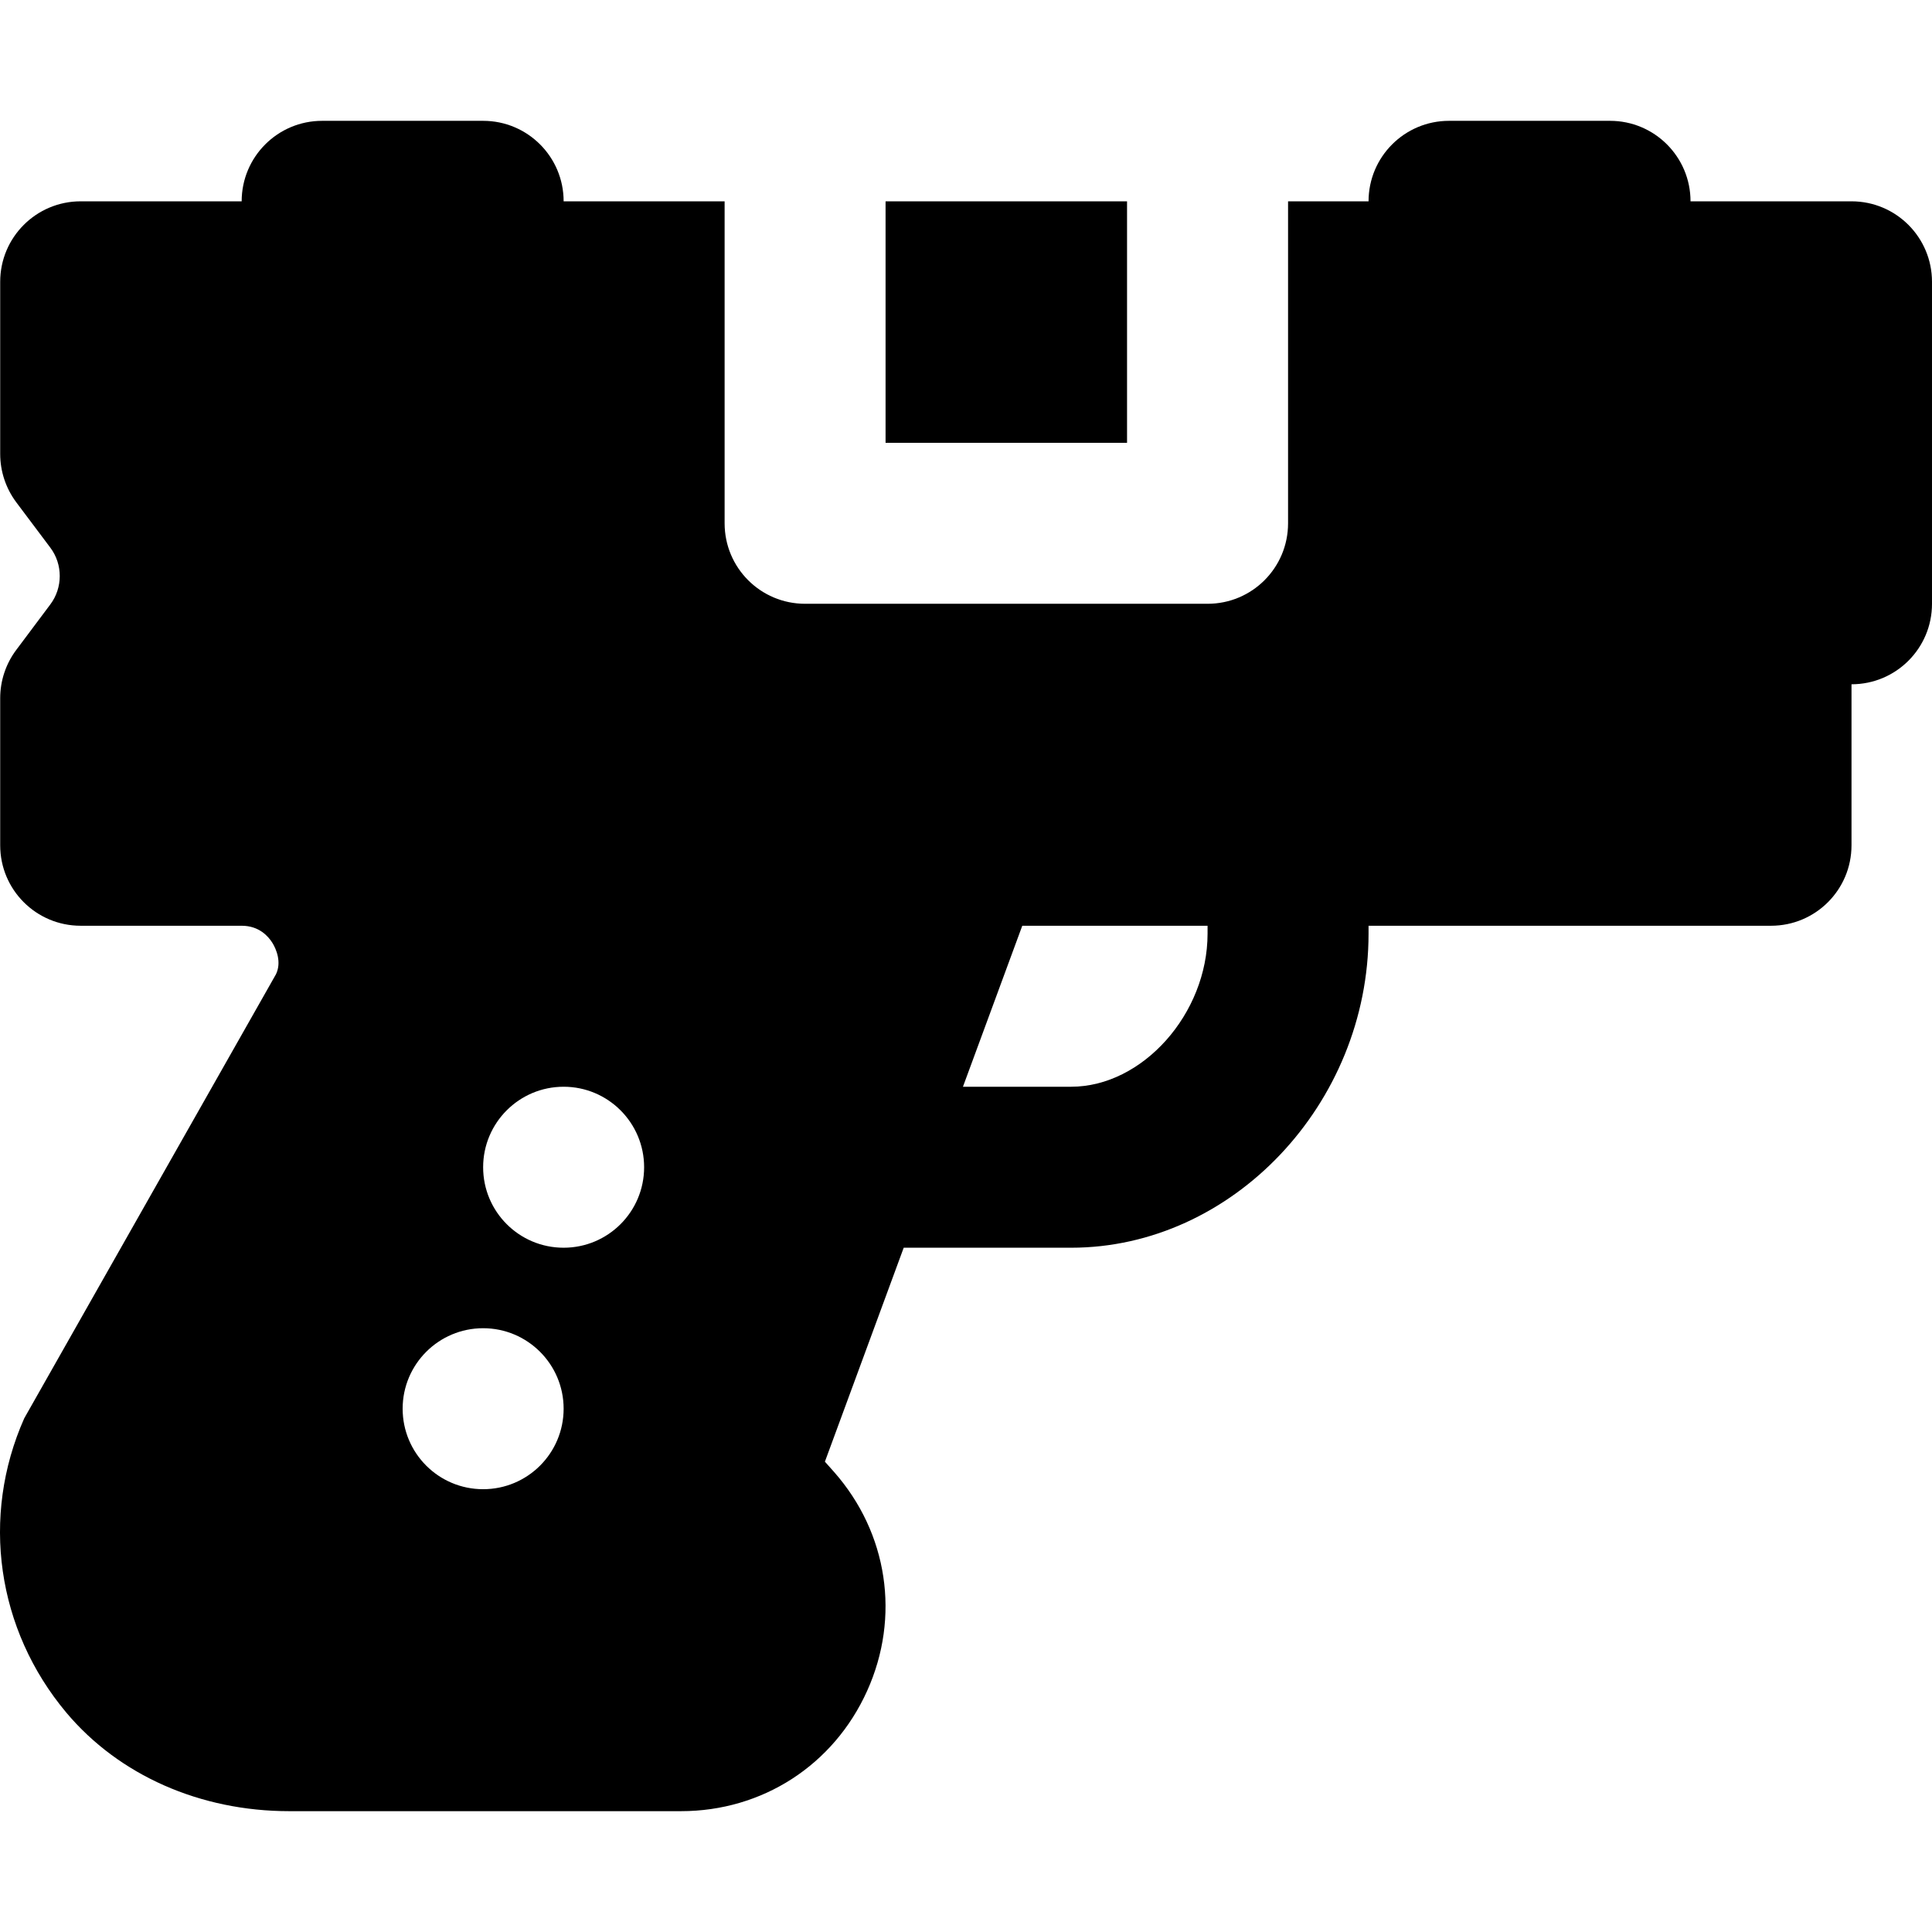
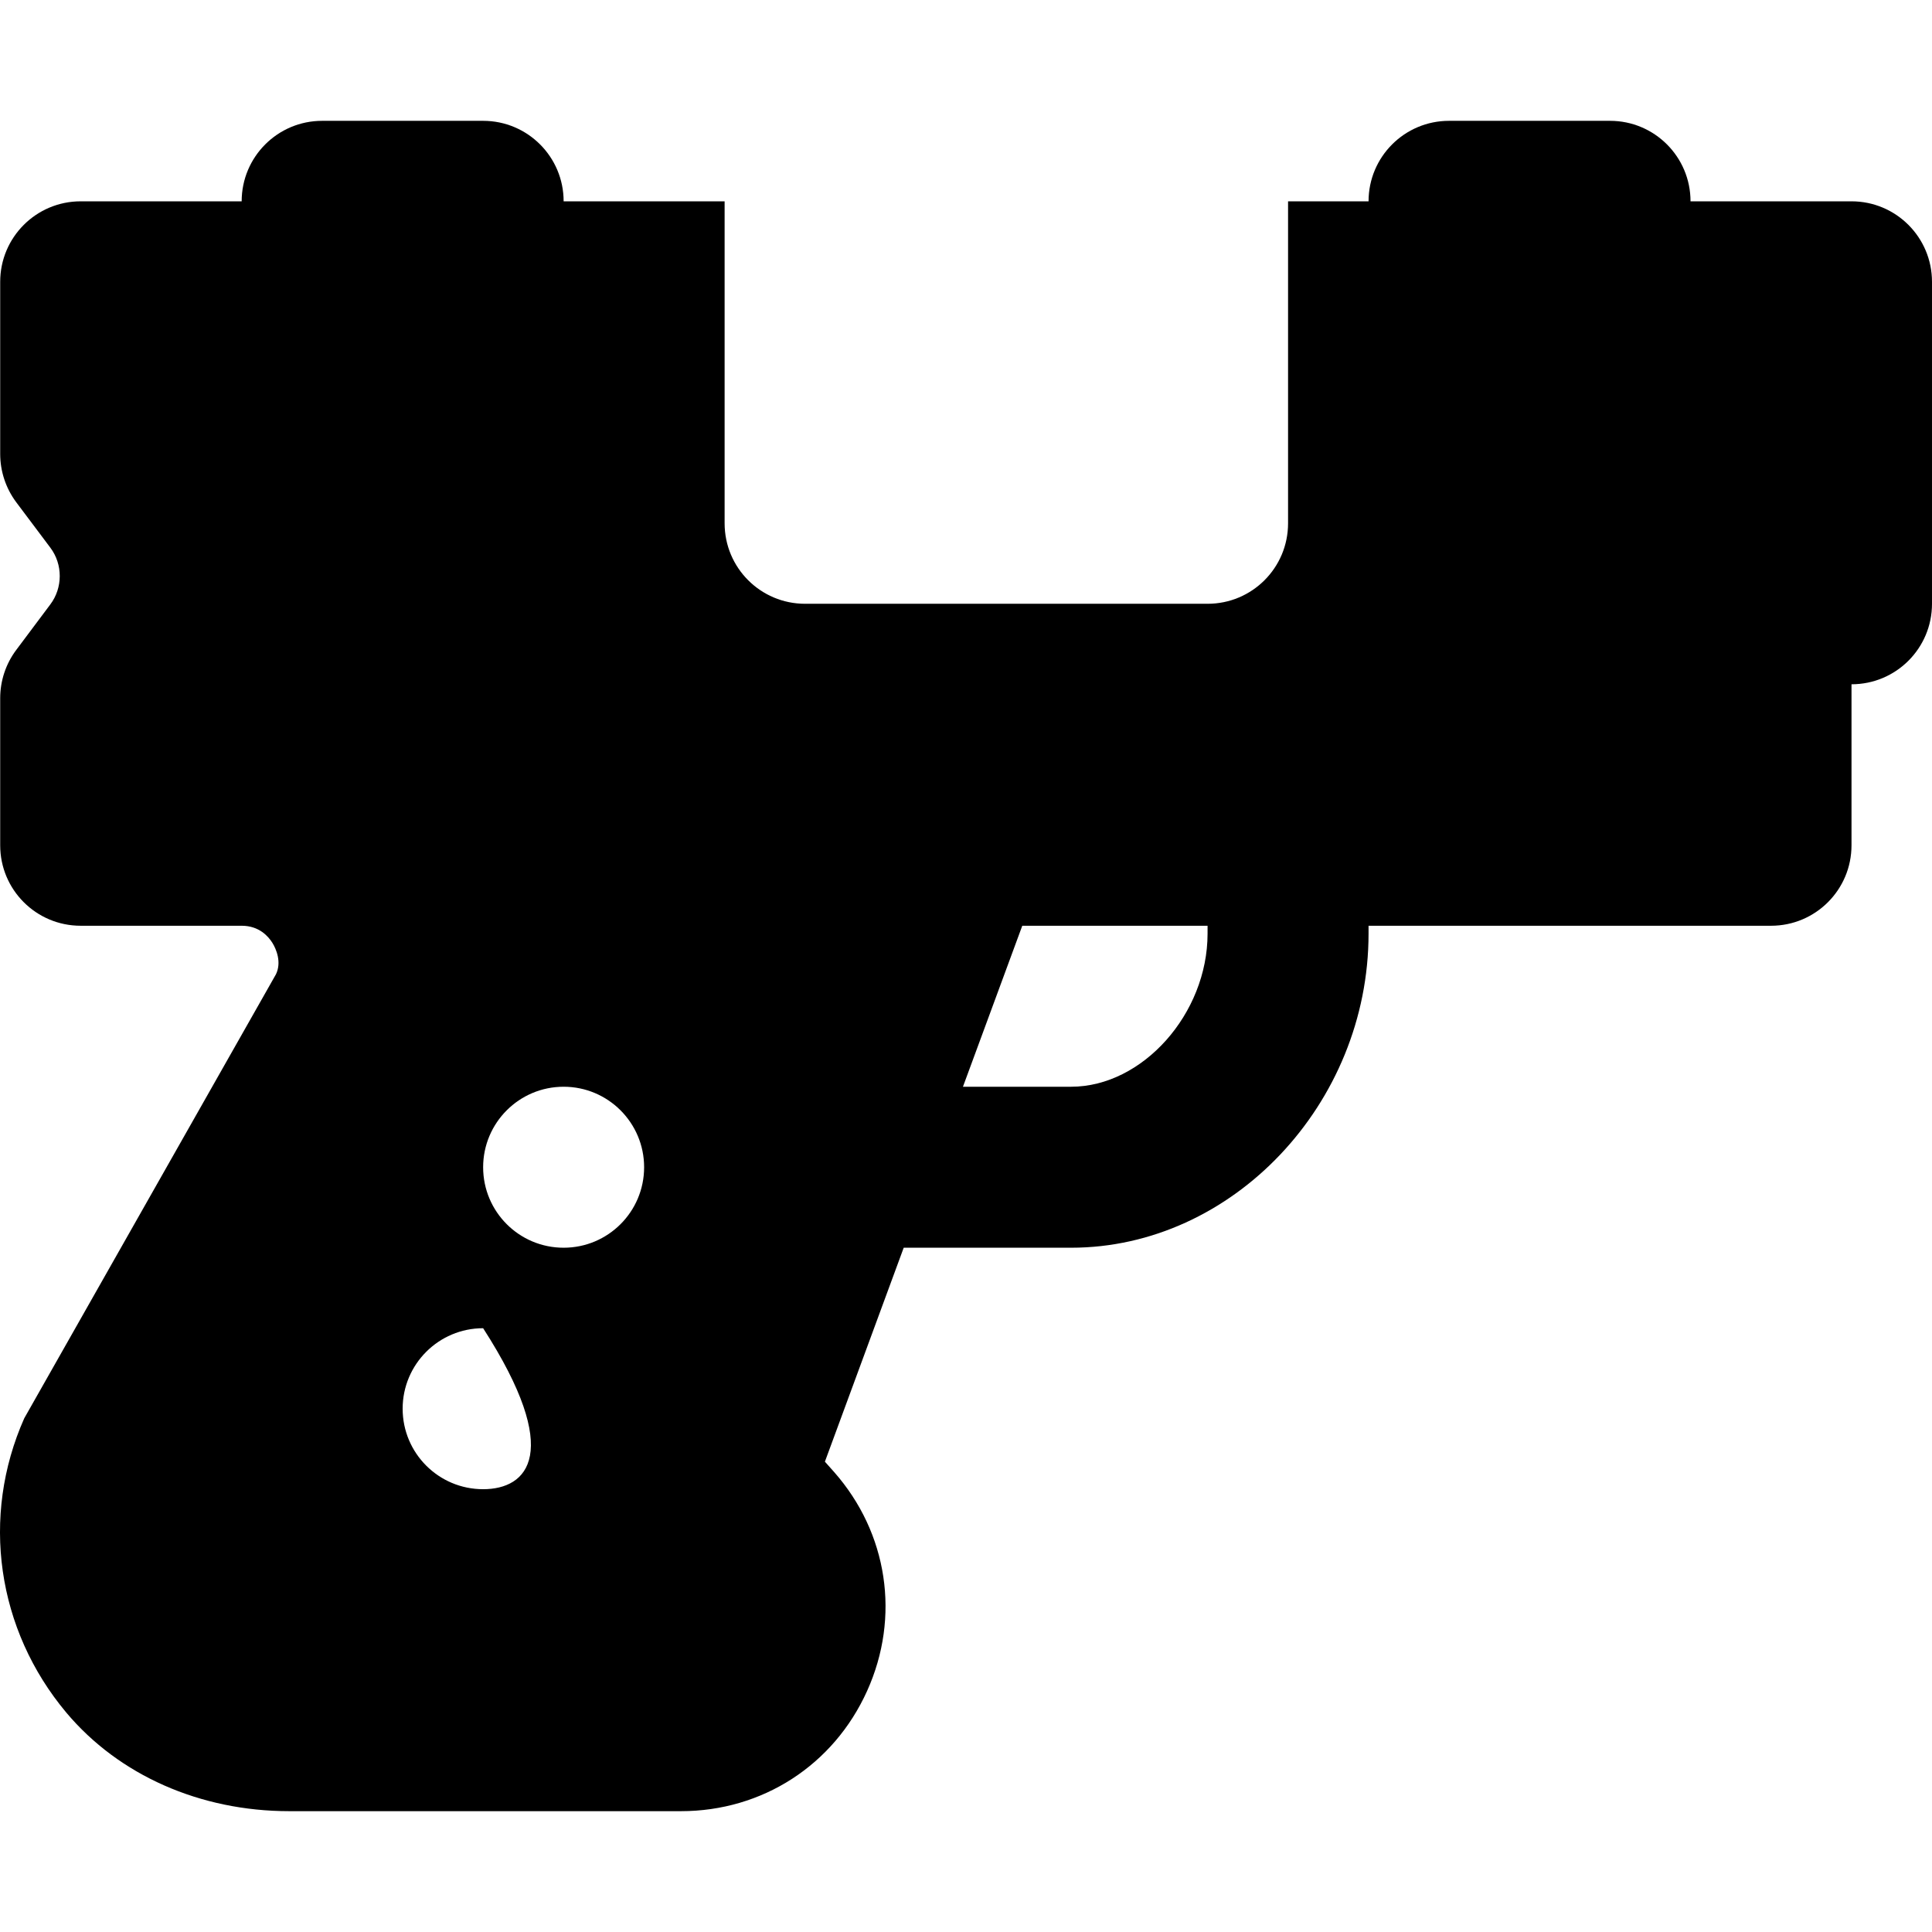
<svg xmlns="http://www.w3.org/2000/svg" fill="#000000" version="1.1" id="Layer_1" viewBox="0 0 491.566 491.566" xml:space="preserve">
  <g>
    <g>
      <g>
-         <rect x="225.318" y="51.227" width="61.44" height="61.44" />
-         <path d="M471.086,51.223h-40.96c0-11.305-9.155-20.48-20.48-20.48h-40.96c-11.325,0-20.48,9.175-20.48,20.48h-20.48v81.92     c0,11.325-9.155,20.48-20.48,20.48h-102.4c-11.326,0-20.48-9.155-20.48-20.48v-81.92h-40.96c0-11.305-9.155-20.48-20.48-20.48     h-40.96c-11.325,0-20.48,9.175-20.48,20.48h-40.96c-11.325,0-20.48,9.175-20.48,20.48v43.786c0,4.424,1.434,8.745,4.076,12.288     l8.683,11.571c3.195,4.239,3.195,10.199-0.02,14.459l-8.663,11.571c-2.642,3.523-4.076,7.844-4.076,12.268v37.417     c0,11.326,9.155,20.48,20.48,20.48h40.96c4.465,0,6.799,2.724,7.823,4.362c1.004,1.618,2.376,4.936,0.901,7.987L6.169,360.86     c-11.121,25.047-7.004,53.76,10.711,74.895c13.394,15.933,34.038,25.068,56.73,25.068h99.656c20.705,0,38.83-11.715,47.35-30.577     c8.52-18.842,5.284-40.202-8.397-55.726l-2.335-2.621l20.05-54.436h42.598c41.021,0,75.674-36.598,75.674-79.913v-2.007h102.4     c11.325,0,20.48-9.155,20.48-20.48v-40.96c11.325,0,20.48-9.155,20.48-20.48v-81.92     C491.566,60.398,482.411,51.223,471.086,51.223z M122.926,378.903c-11.305,0-20.48-9.155-20.48-20.48     c0-11.305,9.175-20.48,20.48-20.48c11.305,0,20.48,9.175,20.48,20.48C143.406,369.748,134.231,378.903,122.926,378.903z      M143.406,317.463c-11.305,0-20.48-9.155-20.48-20.48c0-11.305,9.175-20.48,20.48-20.48c11.305,0,20.48,9.175,20.48,20.48     C163.886,308.308,154.711,317.463,143.406,317.463z M307.246,237.55c0,20.398-16.548,38.953-34.714,38.953h-27.525l15.094-40.96     h47.145V237.55z" />
+         <path d="M471.086,51.223h-40.96c0-11.305-9.155-20.48-20.48-20.48h-40.96c-11.325,0-20.48,9.175-20.48,20.48h-20.48v81.92     c0,11.325-9.155,20.48-20.48,20.48h-102.4c-11.326,0-20.48-9.155-20.48-20.48v-81.92h-40.96c0-11.305-9.155-20.48-20.48-20.48     h-40.96c-11.325,0-20.48,9.175-20.48,20.48h-40.96c-11.325,0-20.48,9.175-20.48,20.48v43.786c0,4.424,1.434,8.745,4.076,12.288     l8.683,11.571c3.195,4.239,3.195,10.199-0.02,14.459l-8.663,11.571c-2.642,3.523-4.076,7.844-4.076,12.268v37.417     c0,11.326,9.155,20.48,20.48,20.48h40.96c4.465,0,6.799,2.724,7.823,4.362c1.004,1.618,2.376,4.936,0.901,7.987L6.169,360.86     c-11.121,25.047-7.004,53.76,10.711,74.895c13.394,15.933,34.038,25.068,56.73,25.068h99.656c20.705,0,38.83-11.715,47.35-30.577     c8.52-18.842,5.284-40.202-8.397-55.726l-2.335-2.621l20.05-54.436h42.598c41.021,0,75.674-36.598,75.674-79.913v-2.007h102.4     c11.325,0,20.48-9.155,20.48-20.48v-40.96c11.325,0,20.48-9.155,20.48-20.48v-81.92     C491.566,60.398,482.411,51.223,471.086,51.223z M122.926,378.903c-11.305,0-20.48-9.155-20.48-20.48     c0-11.305,9.175-20.48,20.48-20.48C143.406,369.748,134.231,378.903,122.926,378.903z      M143.406,317.463c-11.305,0-20.48-9.155-20.48-20.48c0-11.305,9.175-20.48,20.48-20.48c11.305,0,20.48,9.175,20.48,20.48     C163.886,308.308,154.711,317.463,143.406,317.463z M307.246,237.55c0,20.398-16.548,38.953-34.714,38.953h-27.525l15.094-40.96     h47.145V237.55z" />
      </g>
    </g>
  </g>
</svg>